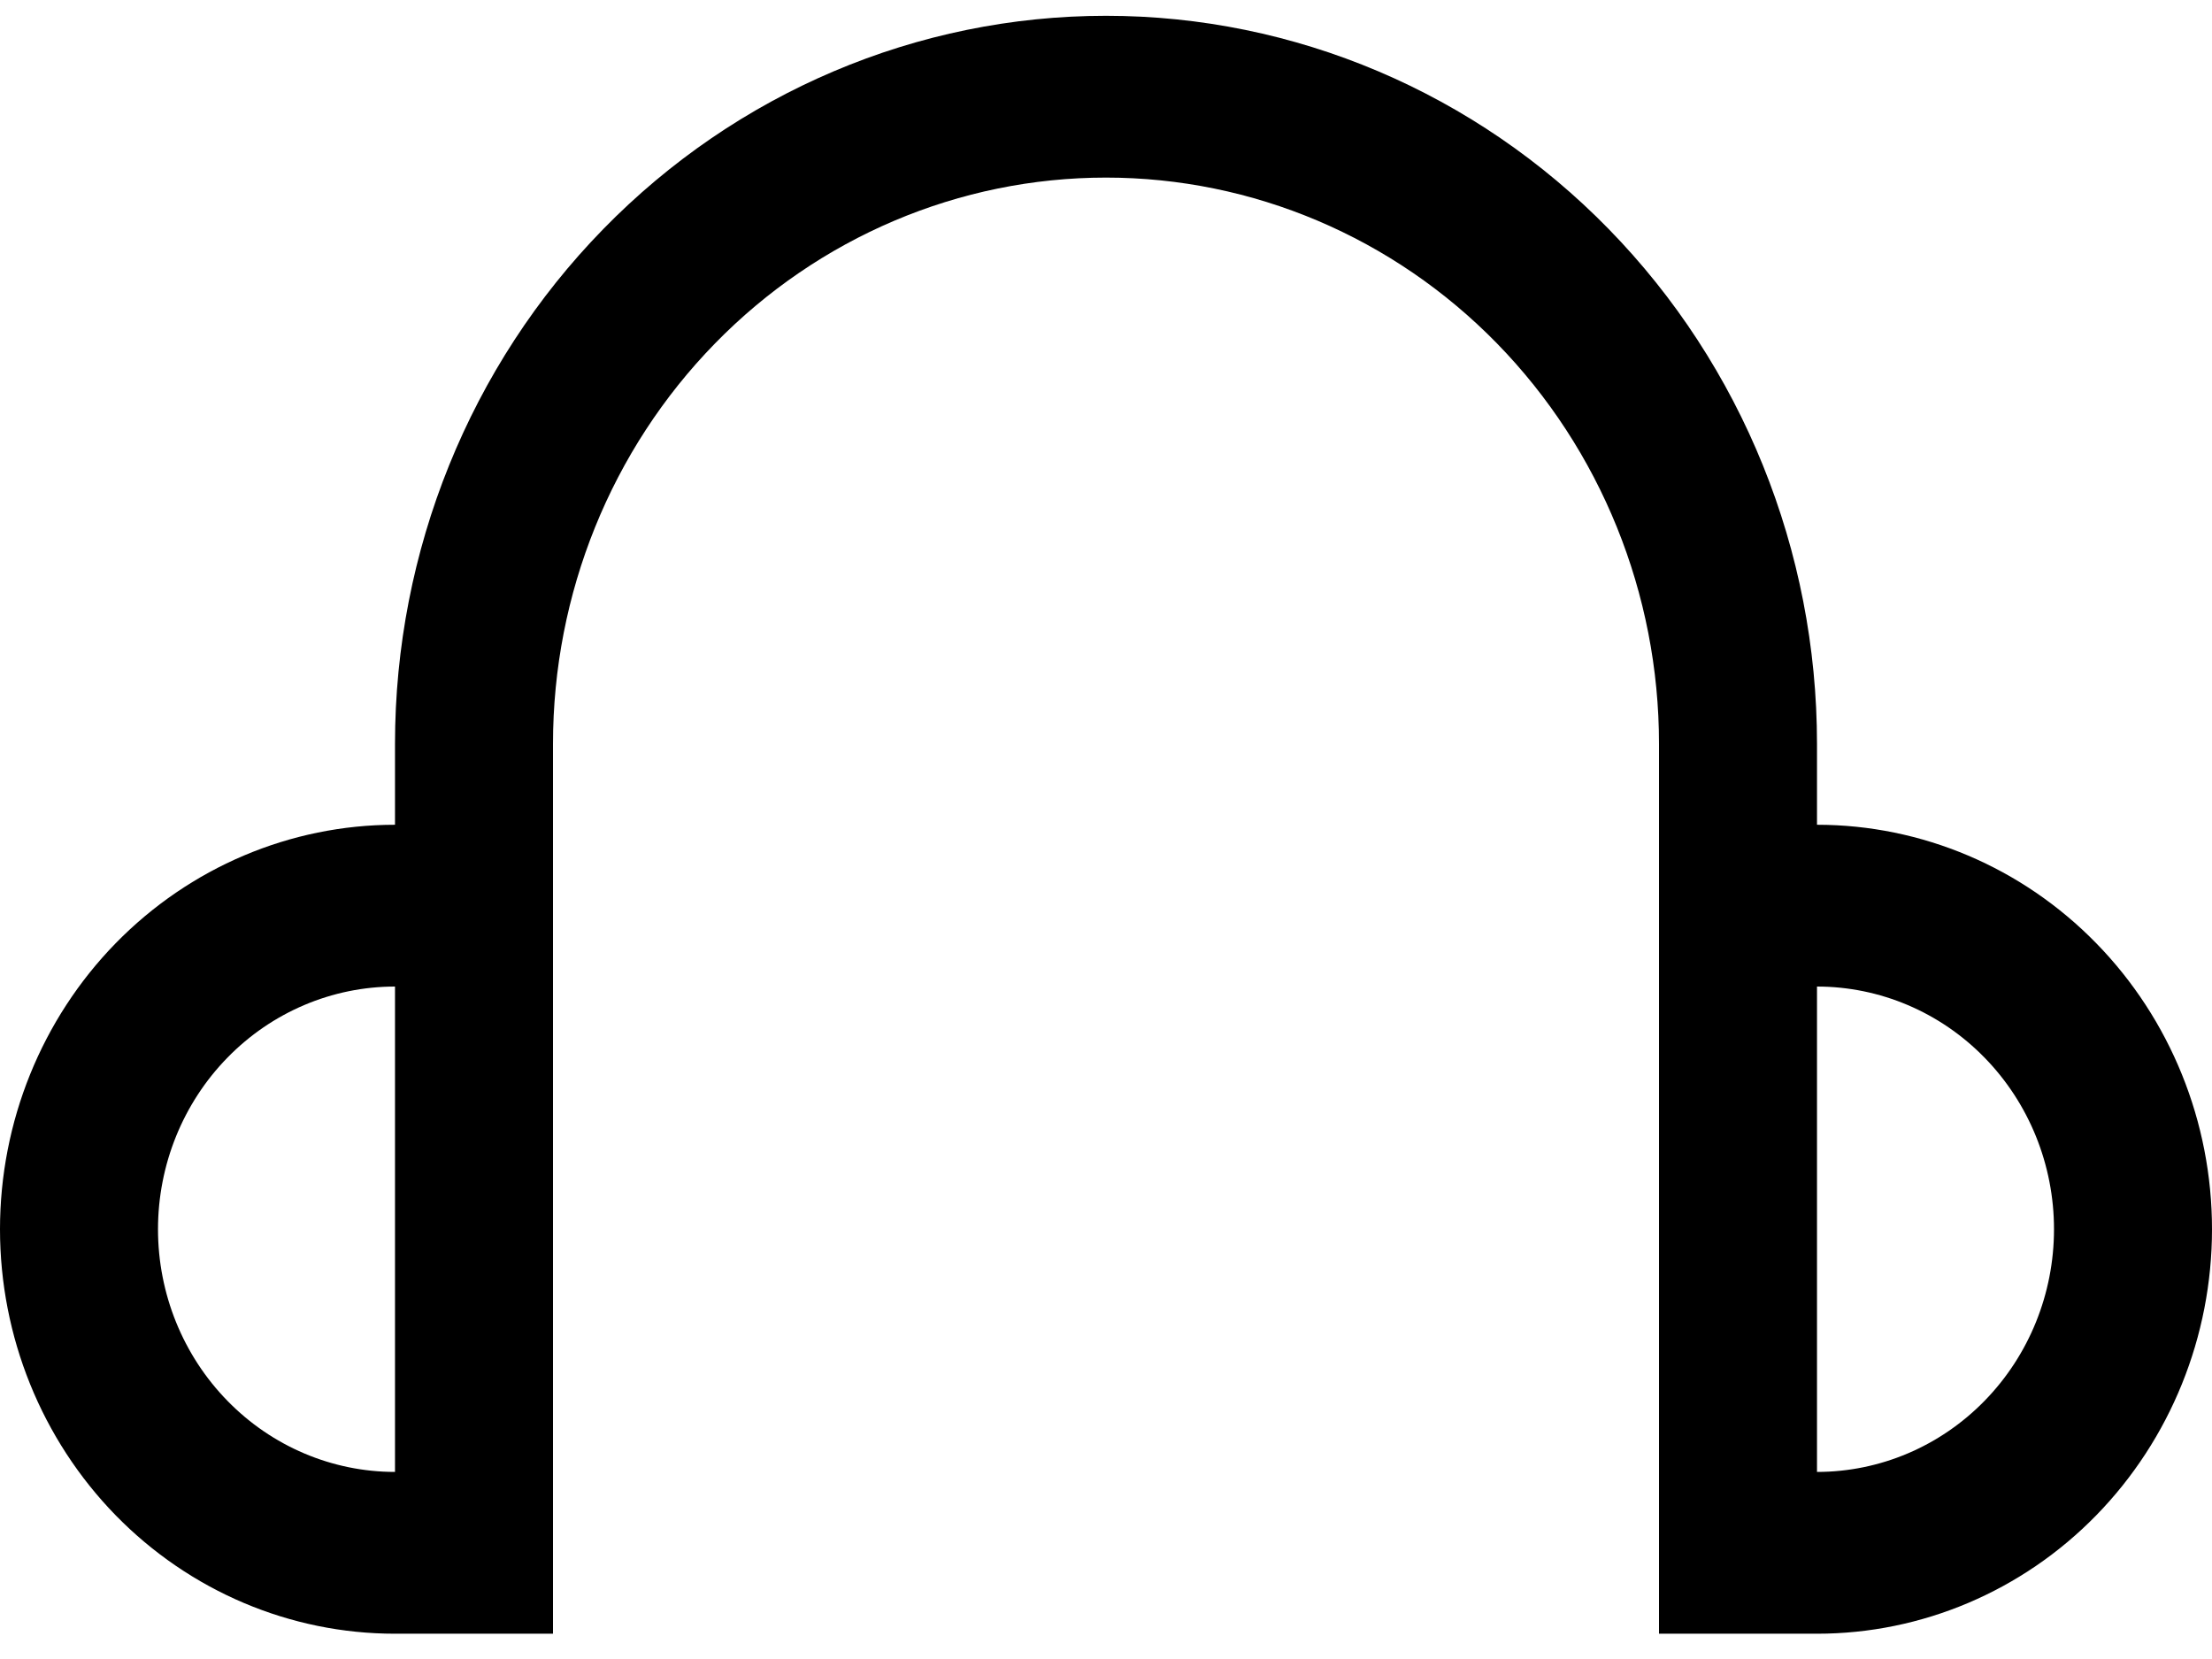
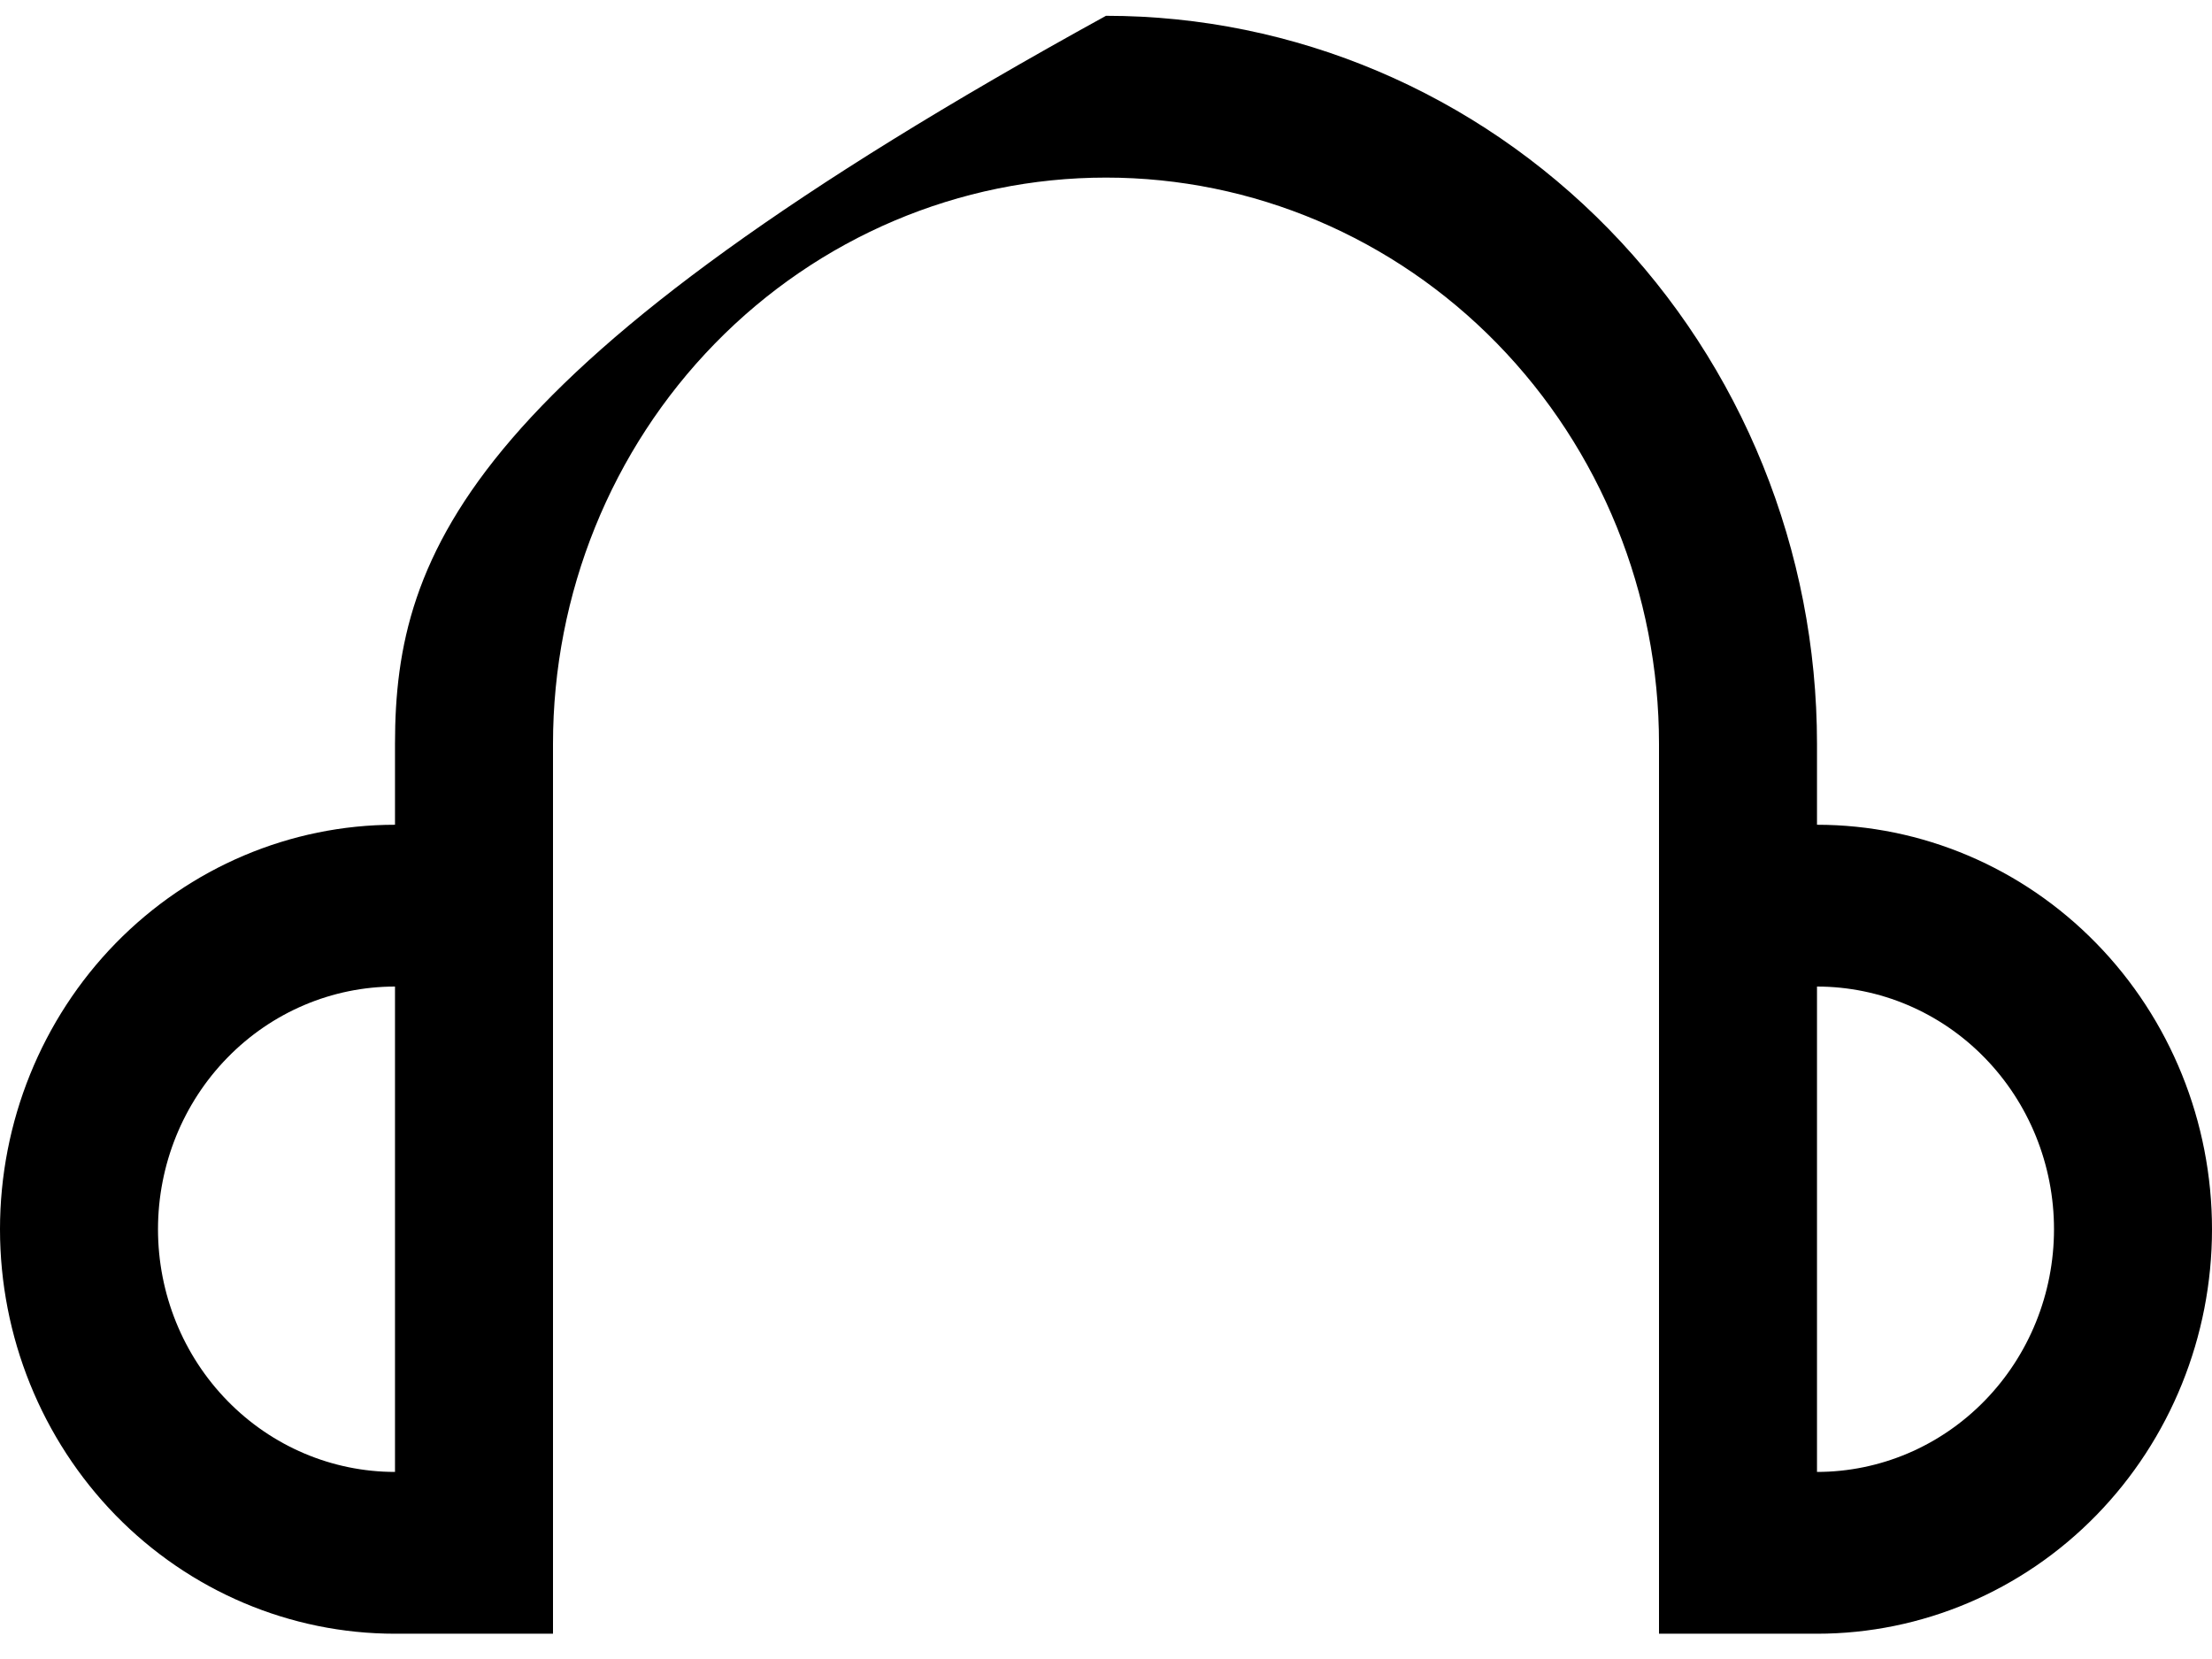
<svg xmlns="http://www.w3.org/2000/svg" width="28" height="21" viewBox="0 0 28 21" fill="none">
-   <path d="M23 10.44V9.416C23 6.972 22.052 4.628 20.364 2.9C18.676 1.171 16.387 0.2 14 0.2C11.613 0.2 9.324 1.171 7.636 2.9C5.948 4.628 5 6.972 5 9.416V10.44C3.674 10.44 2.402 10.98 1.464 11.94C0.527 12.9 0 14.202 0 15.56C0 16.918 0.527 18.22 1.464 19.181C2.402 20.141 3.674 20.68 5 20.68H7V9.416C7 7.515 7.737 5.692 9.05 4.348C10.363 3.003 12.143 2.248 14 2.248C15.857 2.248 17.637 3.003 18.95 4.348C20.262 5.692 21 7.515 21 9.416V20.68H23C24.326 20.68 25.598 20.141 26.535 19.181C27.473 18.22 28 16.918 28 15.56C28 14.202 27.473 12.9 26.535 11.94C25.598 10.98 24.326 10.44 23 10.44ZM2 15.56C2 14.745 2.316 13.964 2.879 13.388C3.441 12.812 4.204 12.488 5 12.488V18.632C4.204 18.632 3.441 18.308 2.879 17.732C2.316 17.156 2 16.375 2 15.56ZM23 18.632V12.488C23.796 12.488 24.559 12.812 25.121 13.388C25.684 13.964 26 14.745 26 15.56C26 16.375 25.684 17.156 25.121 17.732C24.559 18.308 23.796 18.632 23 18.632Z" fill="black" />
+   <path d="M23 10.44V9.416C23 6.972 22.052 4.628 20.364 2.9C18.676 1.171 16.387 0.2 14 0.2C5.948 4.628 5 6.972 5 9.416V10.44C3.674 10.44 2.402 10.98 1.464 11.94C0.527 12.9 0 14.202 0 15.56C0 16.918 0.527 18.22 1.464 19.181C2.402 20.141 3.674 20.68 5 20.68H7V9.416C7 7.515 7.737 5.692 9.05 4.348C10.363 3.003 12.143 2.248 14 2.248C15.857 2.248 17.637 3.003 18.95 4.348C20.262 5.692 21 7.515 21 9.416V20.68H23C24.326 20.68 25.598 20.141 26.535 19.181C27.473 18.22 28 16.918 28 15.56C28 14.202 27.473 12.9 26.535 11.94C25.598 10.98 24.326 10.44 23 10.44ZM2 15.56C2 14.745 2.316 13.964 2.879 13.388C3.441 12.812 4.204 12.488 5 12.488V18.632C4.204 18.632 3.441 18.308 2.879 17.732C2.316 17.156 2 16.375 2 15.56ZM23 18.632V12.488C23.796 12.488 24.559 12.812 25.121 13.388C25.684 13.964 26 14.745 26 15.56C26 16.375 25.684 17.156 25.121 17.732C24.559 18.308 23.796 18.632 23 18.632Z" fill="black" />
</svg>